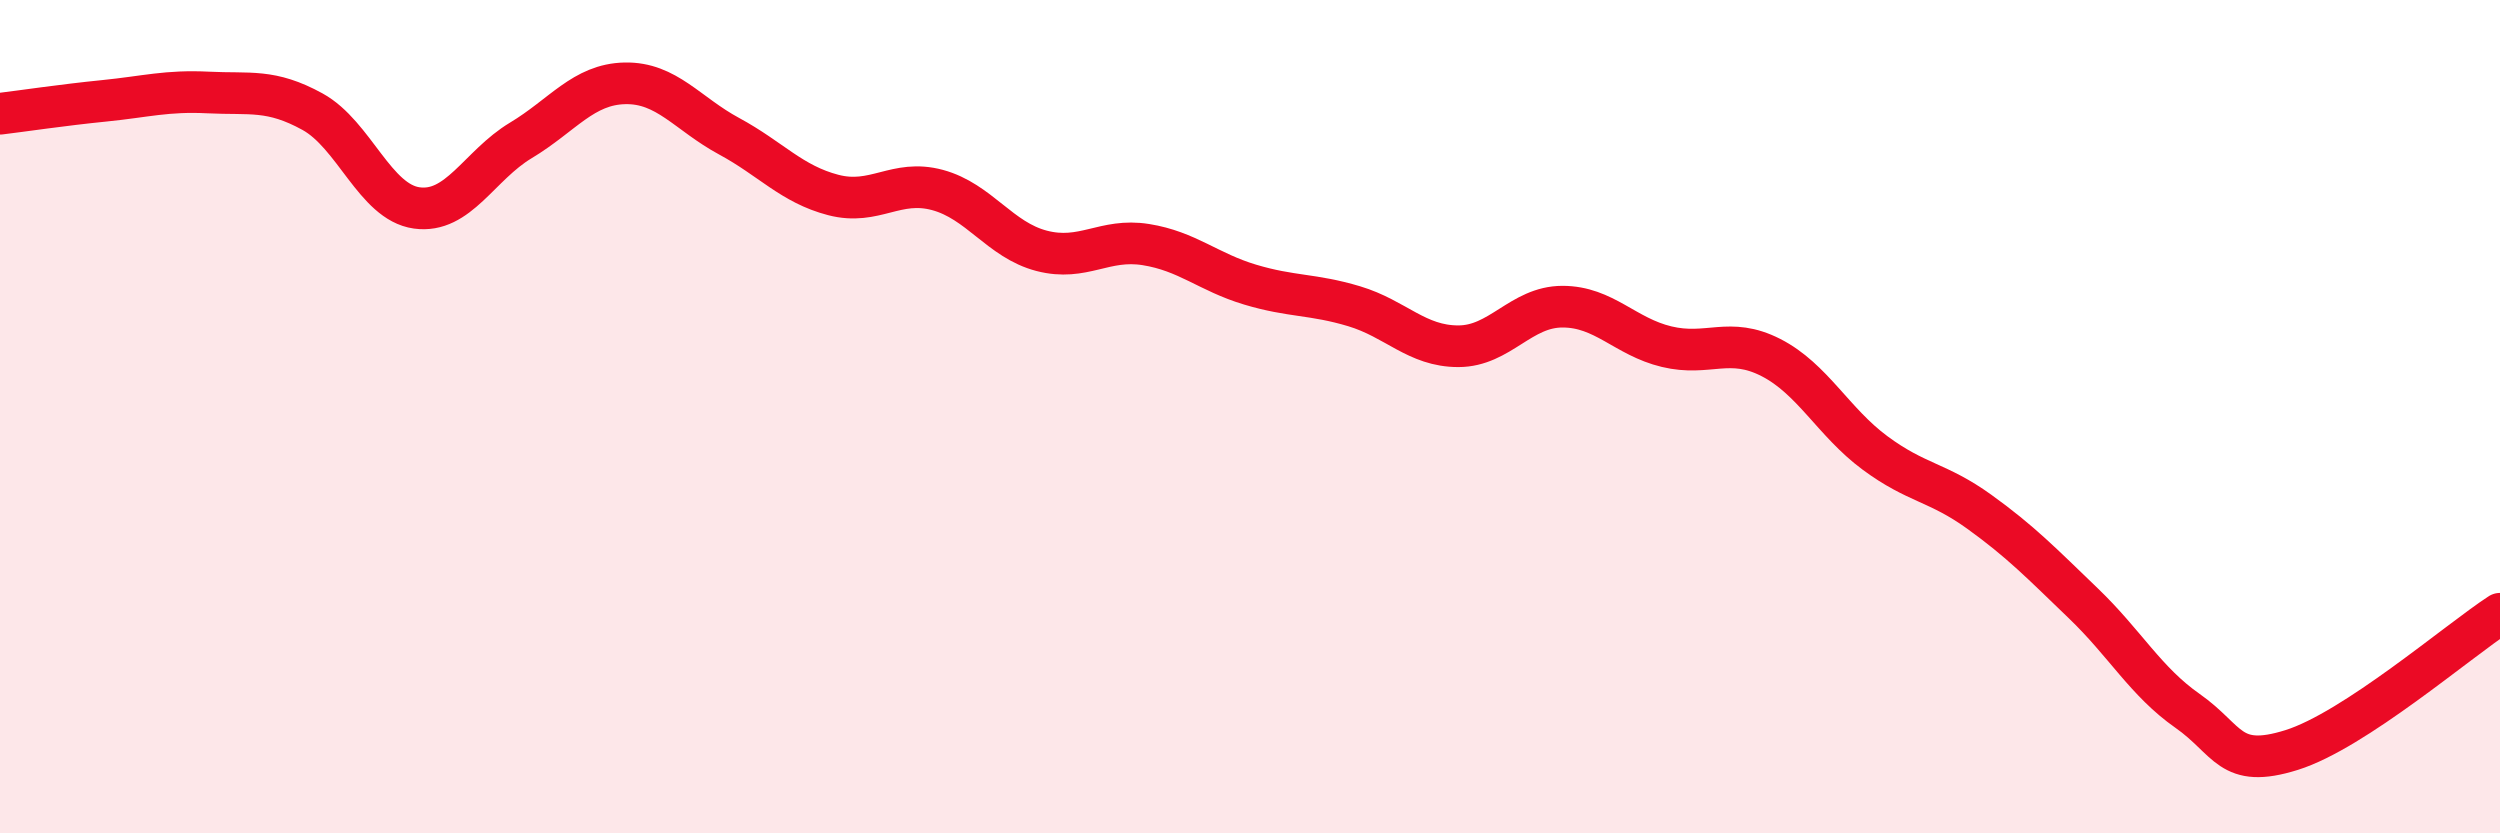
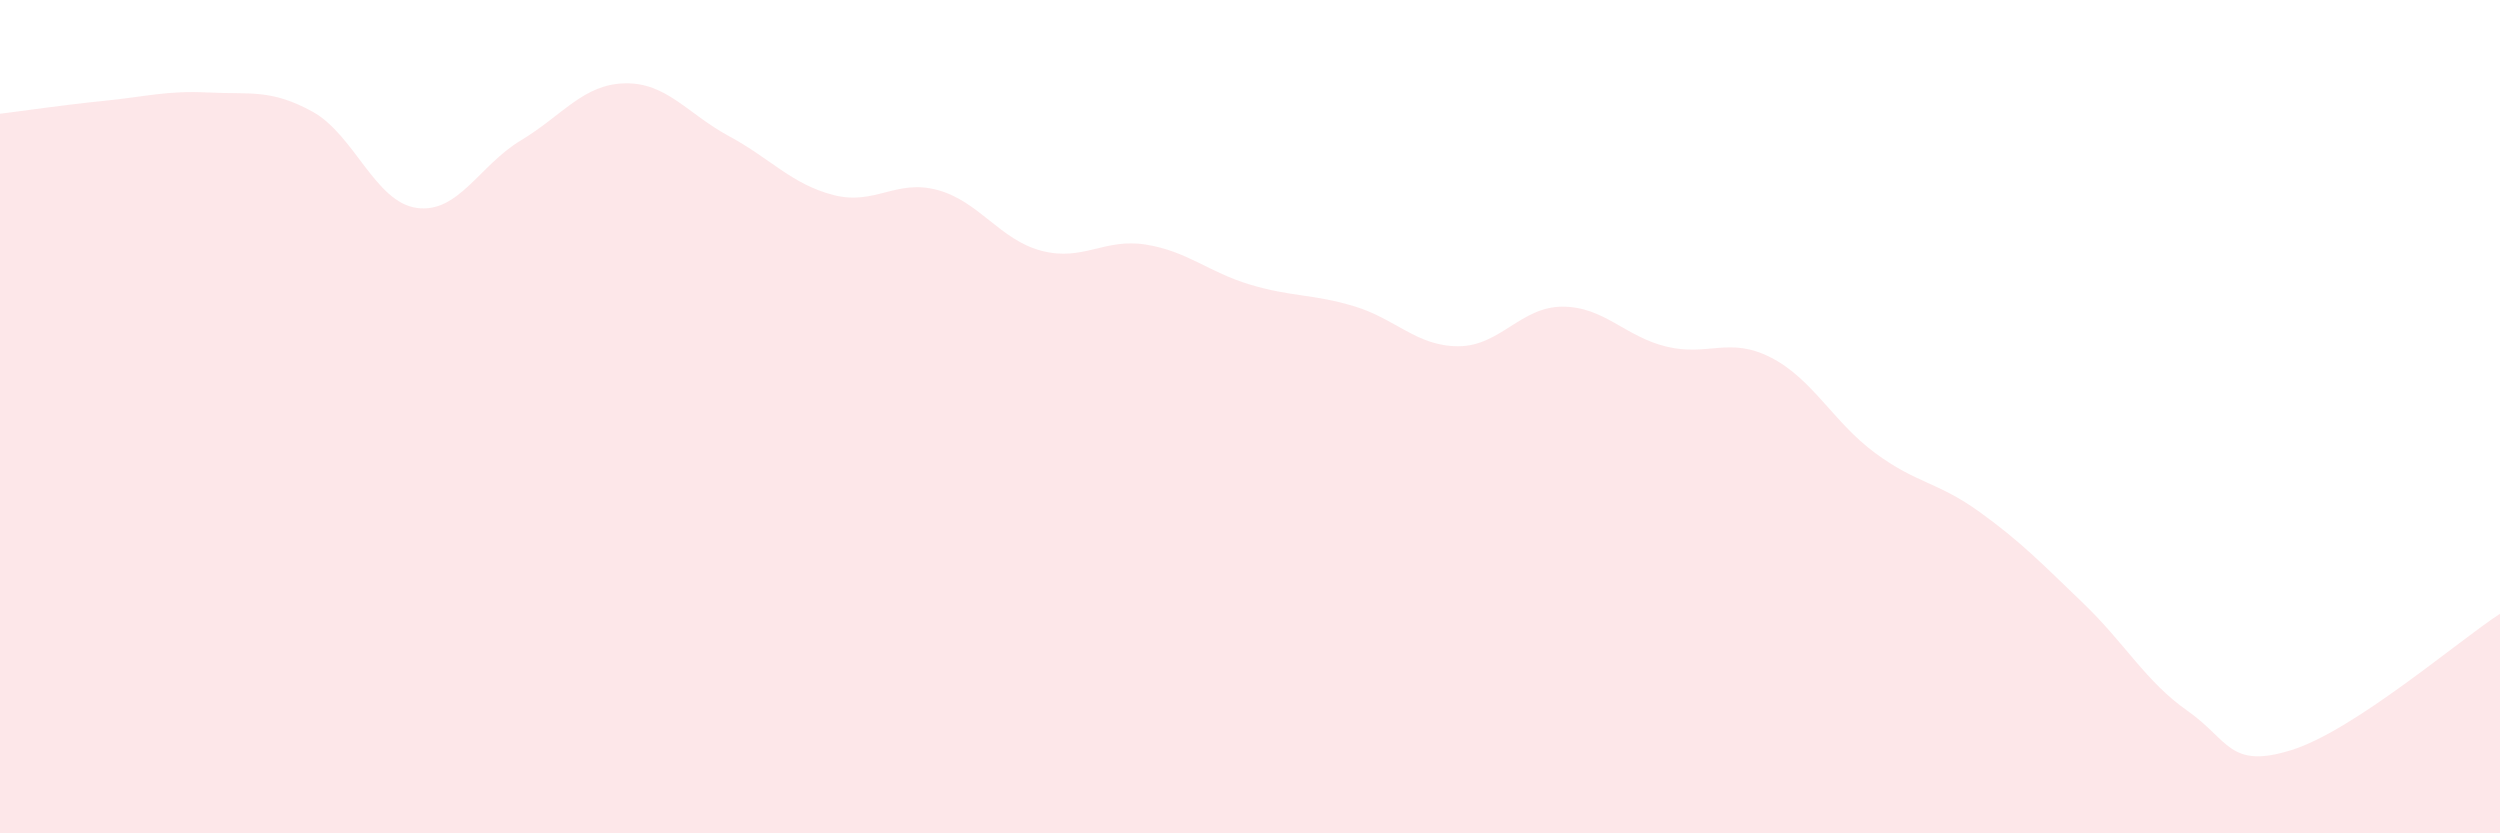
<svg xmlns="http://www.w3.org/2000/svg" width="60" height="20" viewBox="0 0 60 20">
  <path d="M 0,2.73 C 0.5,2.67 1.5,2.52 2.5,2.42 C 3.5,2.32 4,2.17 5,2.22 C 6,2.27 6.5,2.13 7.5,2.68 C 8.5,3.23 9,4.85 10,4.99 C 11,5.13 11.5,3.97 12.5,3.37 C 13.5,2.77 14,2.02 15,2 C 16,1.98 16.5,2.73 17.5,3.27 C 18.5,3.81 19,4.42 20,4.68 C 21,4.94 21.5,4.29 22.5,4.56 C 23.5,4.83 24,5.76 25,6.02 C 26,6.28 26.5,5.71 27.5,5.87 C 28.5,6.03 29,6.53 30,6.83 C 31,7.13 31.5,7.05 32.5,7.35 C 33.5,7.65 34,8.31 35,8.31 C 36,8.31 36.5,7.36 37.5,7.36 C 38.5,7.36 39,8.08 40,8.32 C 41,8.56 41.5,8.07 42.5,8.58 C 43.5,9.09 44,10.13 45,10.87 C 46,11.61 46.5,11.56 47.5,12.28 C 48.5,13 49,13.52 50,14.48 C 51,15.44 51.5,16.36 52.5,17.06 C 53.5,17.76 53.5,18.47 55,18 C 56.5,17.53 59,15.38 60,14.73L60 20L0 20Z" fill="#EB0A25" opacity="0.1" stroke-linecap="round" stroke-linejoin="round" />
-   <path d="M 0,2.73 C 0.5,2.67 1.5,2.52 2.5,2.42 C 3.5,2.32 4,2.17 5,2.22 C 6,2.27 6.5,2.13 7.5,2.68 C 8.5,3.23 9,4.85 10,4.99 C 11,5.13 11.5,3.97 12.5,3.37 C 13.5,2.77 14,2.02 15,2 C 16,1.98 16.5,2.73 17.5,3.27 C 18.5,3.81 19,4.42 20,4.68 C 21,4.94 21.5,4.29 22.5,4.56 C 23.5,4.83 24,5.76 25,6.02 C 26,6.28 26.5,5.71 27.5,5.87 C 28.5,6.03 29,6.53 30,6.83 C 31,7.13 31.5,7.05 32.5,7.35 C 33.5,7.65 34,8.31 35,8.31 C 36,8.31 36.5,7.36 37.5,7.36 C 38.5,7.36 39,8.08 40,8.32 C 41,8.56 41.5,8.07 42.5,8.58 C 43.5,9.09 44,10.13 45,10.87 C 46,11.61 46.5,11.56 47.5,12.28 C 48.5,13 49,13.52 50,14.48 C 51,15.44 51.5,16.36 52.5,17.06 C 53.5,17.76 53.5,18.47 55,18 C 56.5,17.53 59,15.38 60,14.73" stroke="#EB0A25" stroke-width="1" fill="none" stroke-linecap="round" stroke-linejoin="round" />
</svg>